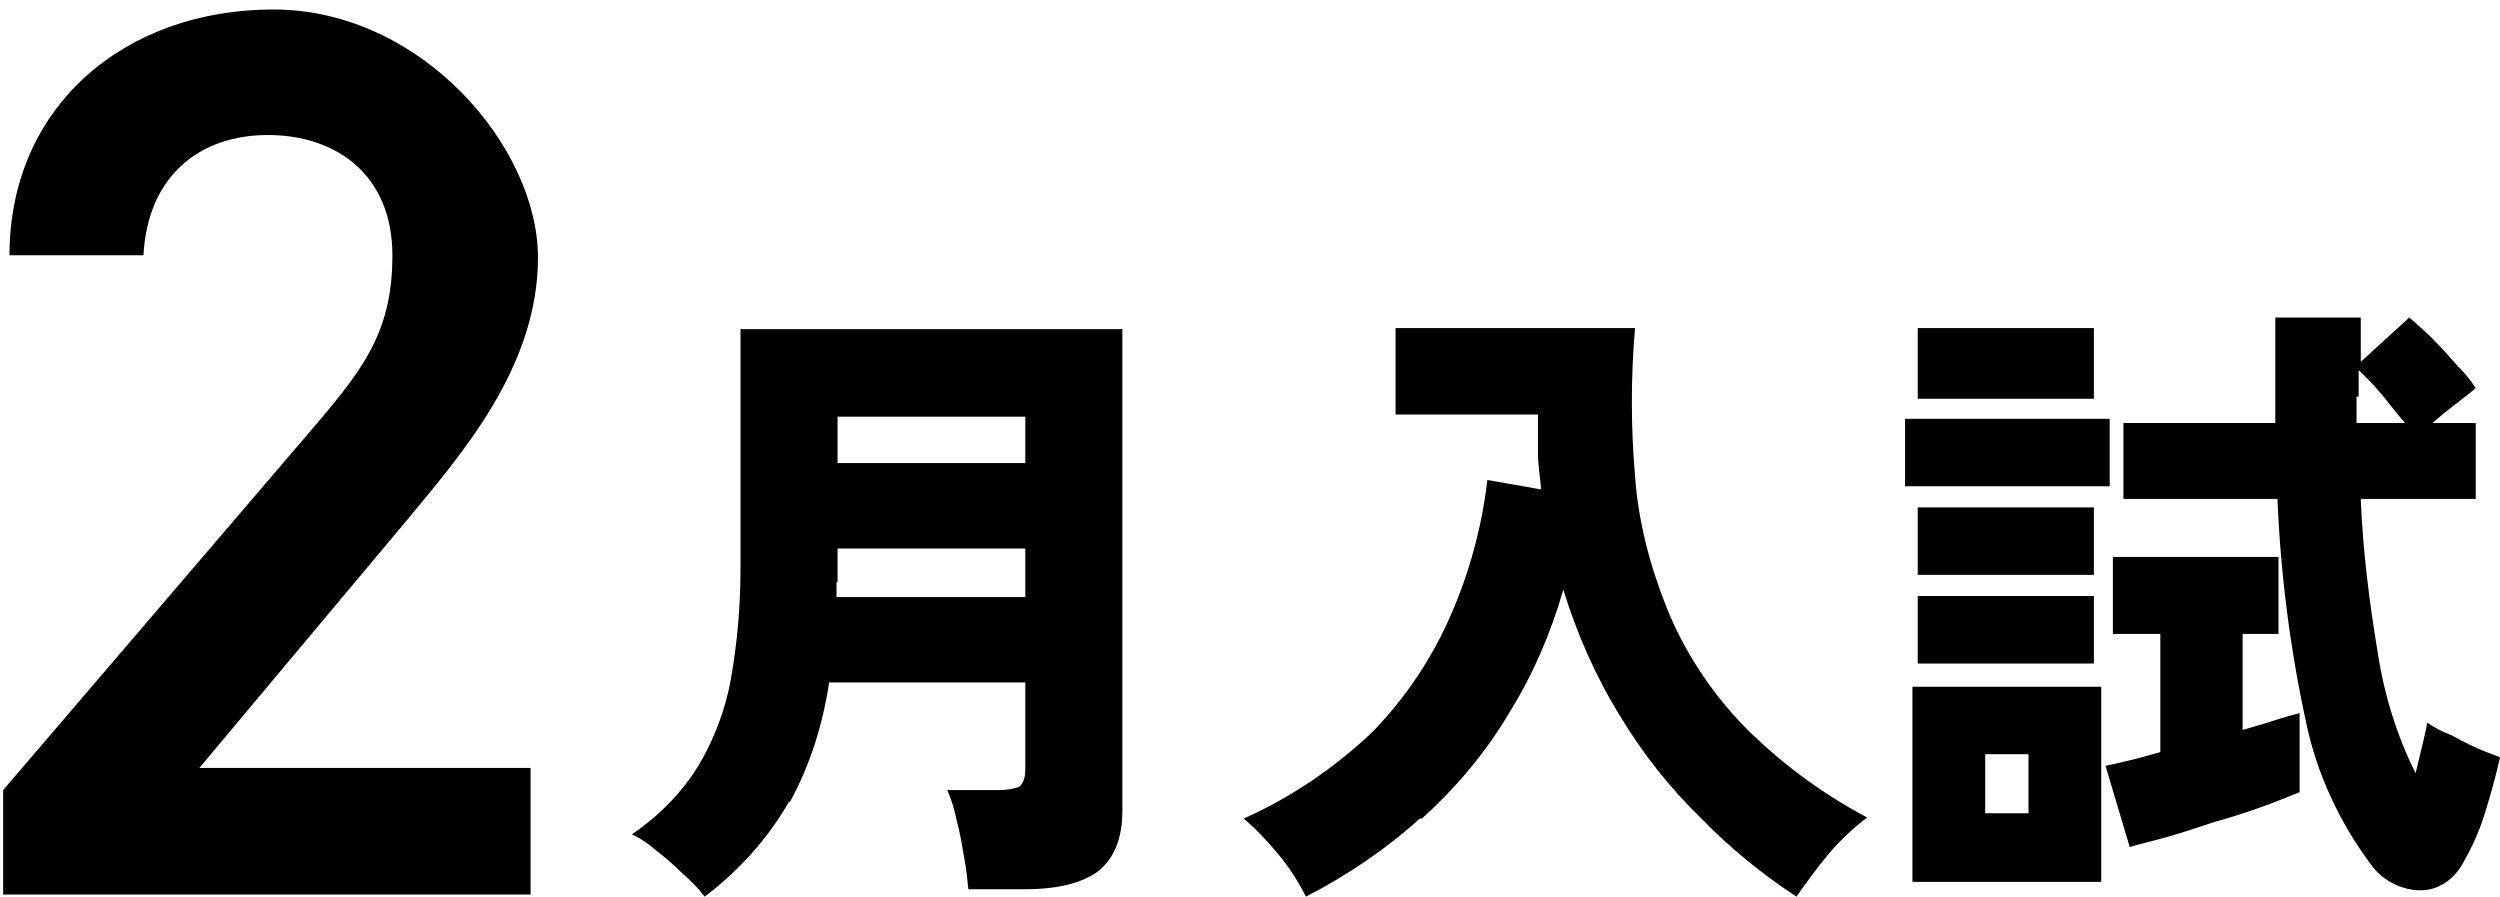
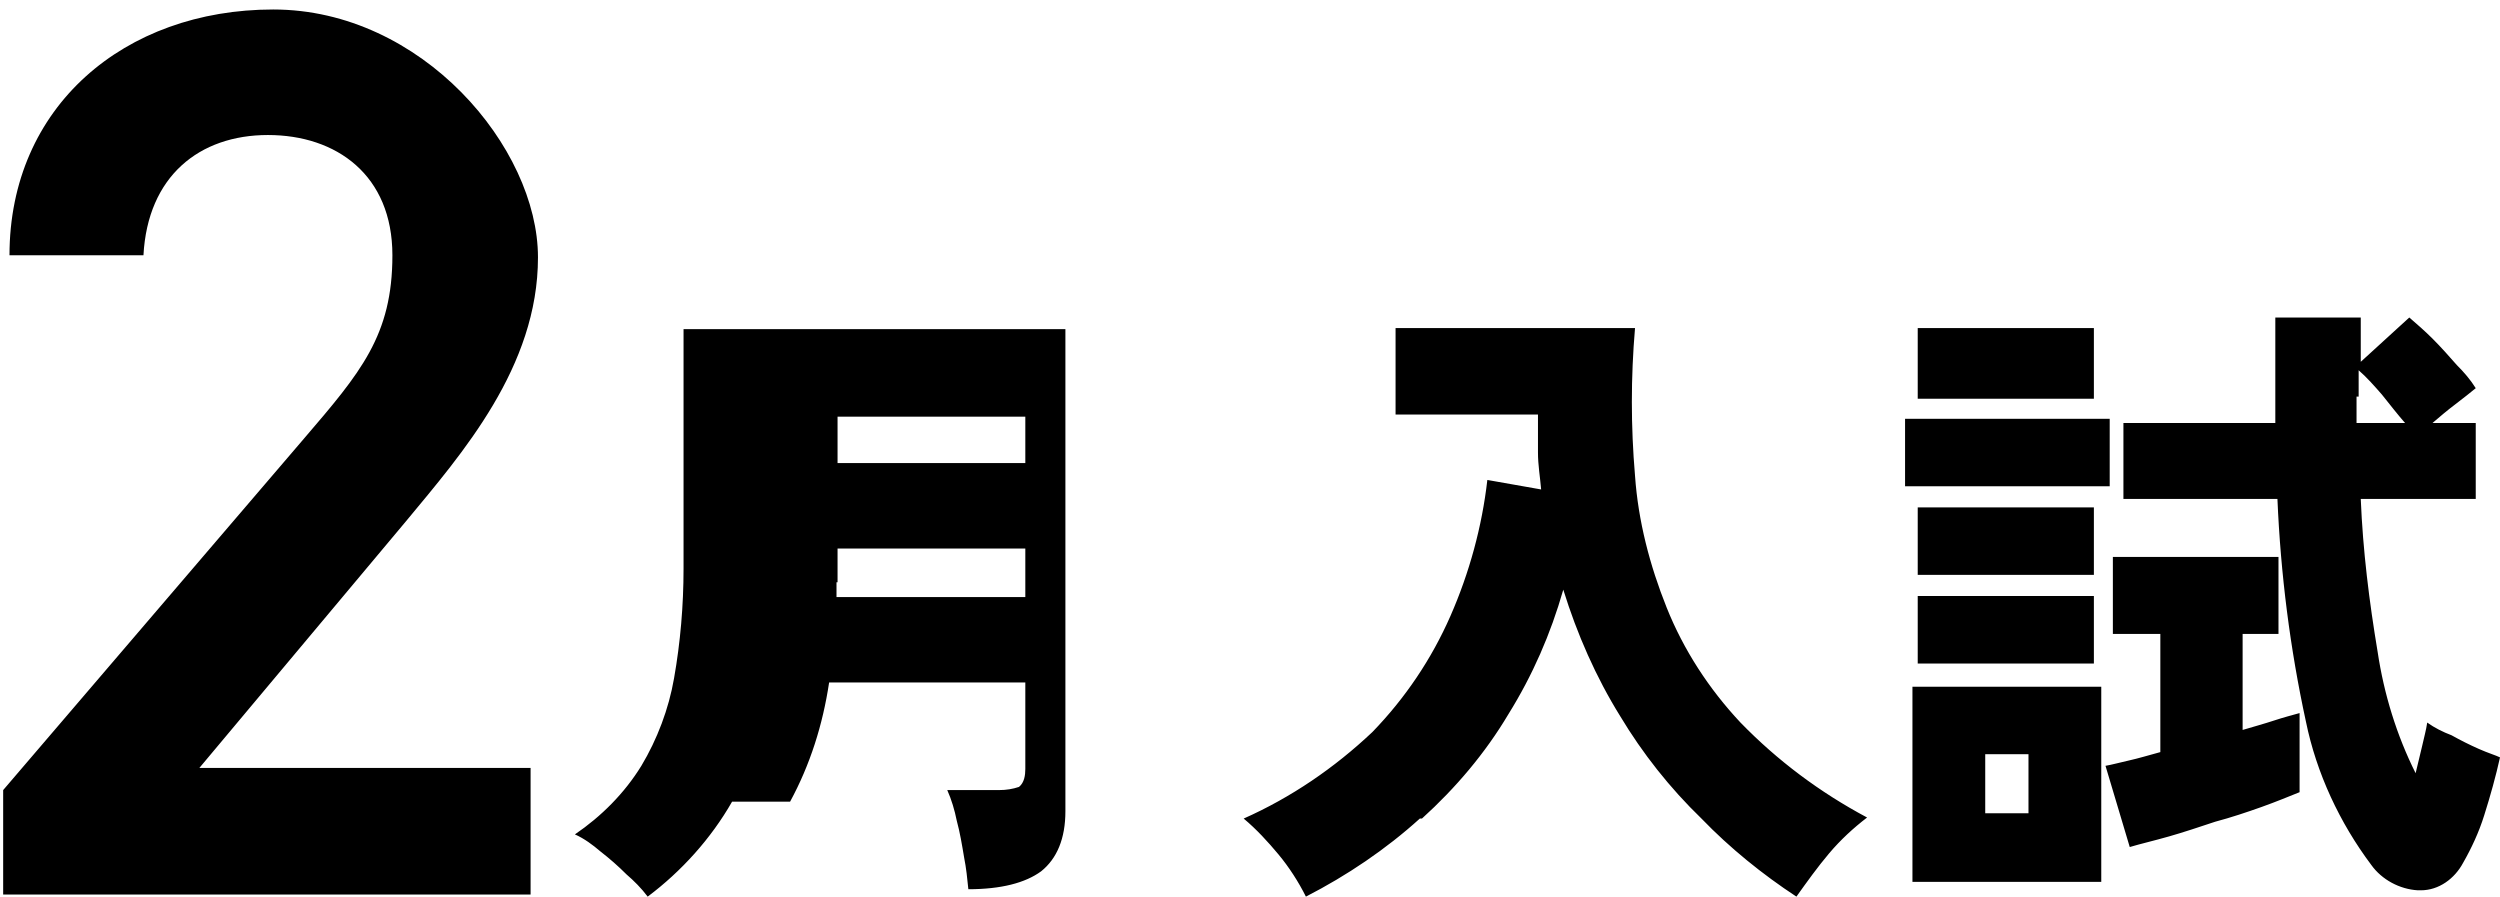
<svg xmlns="http://www.w3.org/2000/svg" id="_レイヤー_1" data-name="レイヤー_1" version="1.1" viewBox="0 0 237 85">
  <defs>
    <style>
      .st0 {
        fill-rule: evenodd;
      }
    </style>
  </defs>
-   <path id="event-feb.svg" class="st0" d="M50.3,72.8h-31.4l19.6-23.4c5.3-6.4,12.5-14.6,12.5-25S40,.9,25.9.9.9,10.1.9,24.2h12.7c.4-7.5,5.3-11.4,11.8-11.4s11.8,3.8,11.8,11.4-3,11.1-8.4,17.4L.3,74.9v9.9h50v-12ZM74.9,76c1.9-3.5,3.1-7.3,3.7-11.3h18.6v8.2c0,.6-.1,1.3-.6,1.7-.6.2-1.2.3-1.9.3h-4.9c.4.9.7,1.9.9,2.9.3,1.1.5,2.3.7,3.5.2,1,.3,2,.4,3h5.4c3.1,0,5.4-.6,6.9-1.7,1.5-1.2,2.3-3.1,2.3-5.7V31.2h-36.2v22.7c0,3.5-.3,7-.9,10.4-.5,2.9-1.6,5.8-3.1,8.3-1.6,2.6-3.8,4.8-6.3,6.5.9.4,1.7,1,2.4,1.6.9.7,1.7,1.4,2.5,2.2.7.6,1.4,1.3,2,2.1,3.2-2.4,6-5.5,8-9ZM79.4,55.2v-3.2h17.8v4.6h-17.9c0-.4,0-.9,0-1.4ZM79.4,39.5h17.8v4.4h-17.8v-4.4ZM134.8,77.6c3.2-2.9,6-6.2,8.2-9.9,2.3-3.7,4-7.6,5.2-11.8,1.3,4.2,3.1,8.3,5.4,12,2.1,3.5,4.7,6.8,7.7,9.7,2.7,2.8,5.8,5.3,9,7.4,1-1.4,2-2.8,3.1-4.1,1.1-1.3,2.3-2.4,3.6-3.4-4.5-2.4-8.5-5.4-12-9-3-3.2-5.4-6.9-7-10.9-1.6-4-2.7-8.2-3-12.5-.4-4.7-.4-9.3,0-14h-22.7v8.2h13.5c0,1.2,0,2.4,0,3.6,0,1.2.2,2.3.3,3.5l-5.1-.9c-.5,4.4-1.7,8.8-3.5,12.9-1.8,4.1-4.3,7.8-7.4,11-3.6,3.4-7.7,6.2-12.2,8.2,1.2,1,2.3,2.2,3.3,3.4,1,1.2,1.9,2.6,2.6,4,3.9-2,7.6-4.5,10.8-7.4h0ZM229.5,84.4c1.7,0,3.2-1.1,4-2.6.8-1.4,1.5-2.9,2-4.5.6-1.9,1.1-3.7,1.5-5.5-.4-.2-1.1-.4-2-.8s-1.7-.8-2.6-1.3c-.8-.3-1.6-.7-2.3-1.2-.1.7-.3,1.4-.5,2.3-.2.8-.4,1.7-.6,2.5-1.8-3.6-3-7.5-3.6-11.5-.8-4.8-1.4-9.6-1.6-14.5h10.9v-7.2h-4.1c.7-.6,1.4-1.2,2.2-1.8.8-.6,1.4-1.1,1.9-1.5-.5-.8-1.1-1.5-1.8-2.2-.7-.8-1.5-1.7-2.3-2.5-.7-.7-1.5-1.4-2.2-2l-4.6,4.2c0-.7,0-1.4,0-2.1,0-.8,0-1.5,0-2.1h-8.1c0,1.7,0,3.4,0,5.1,0,1.7,0,3.3,0,4.9h-14.4v7.2h14.6c.3,7.1,1.2,14.2,2.7,21.1,1,4.9,3.2,9.6,6.2,13.6,1,1.4,2.7,2.3,4.4,2.4h0ZM205.6,79.3c1.4-.4,2.9-.9,4.4-1.4,1.5-.4,3-.9,4.4-1.4s2.6-1,3.6-1.4v-7.5c-.7.2-1.5.4-2.4.7s-2,.6-3,.9v-9.1h3.4v-7.3h-15.7v7.3h4.5v11.2c-1.1.3-2.1.6-3,.8s-1.6.4-2.2.5l2.3,7.7c1-.3,2.3-.6,3.7-1h0ZM199.2,83.6v-18.5h-17.9v18.5h17.9ZM200,46.1v-6.4h-19.4v6.4h19.4ZM198.5,37.8v-6.7h-16.7v6.7h16.7ZM198.5,62.9v-6.4h-16.7v6.4h16.7ZM198.5,54.5v-6.4h-16.7v6.4h16.7ZM188.2,71.5h4.1v5.6h-4.1v-5.6ZM223.6,37.6c0-.8,0-1.7,0-2.5.8.7,1.5,1.5,2.2,2.3.8,1,1.5,1.9,2.2,2.7h-4.6c0-.8,0-1.6,0-2.5h0Z" />
+   <path id="event-feb.svg" class="st0" d="M50.3,72.8h-31.4l19.6-23.4c5.3-6.4,12.5-14.6,12.5-25S40,.9,25.9.9.9,10.1.9,24.2h12.7c.4-7.5,5.3-11.4,11.8-11.4s11.8,3.8,11.8,11.4-3,11.1-8.4,17.4L.3,74.9v9.9h50v-12ZM74.9,76c1.9-3.5,3.1-7.3,3.7-11.3h18.6v8.2c0,.6-.1,1.3-.6,1.7-.6.2-1.2.3-1.9.3h-4.9c.4.9.7,1.9.9,2.9.3,1.1.5,2.3.7,3.5.2,1,.3,2,.4,3c3.1,0,5.4-.6,6.9-1.7,1.5-1.2,2.3-3.1,2.3-5.7V31.2h-36.2v22.7c0,3.5-.3,7-.9,10.4-.5,2.9-1.6,5.8-3.1,8.3-1.6,2.6-3.8,4.8-6.3,6.5.9.4,1.7,1,2.4,1.6.9.7,1.7,1.4,2.5,2.2.7.6,1.4,1.3,2,2.1,3.2-2.4,6-5.5,8-9ZM79.4,55.2v-3.2h17.8v4.6h-17.9c0-.4,0-.9,0-1.4ZM79.4,39.5h17.8v4.4h-17.8v-4.4ZM134.8,77.6c3.2-2.9,6-6.2,8.2-9.9,2.3-3.7,4-7.6,5.2-11.8,1.3,4.2,3.1,8.3,5.4,12,2.1,3.5,4.7,6.8,7.7,9.7,2.7,2.8,5.8,5.3,9,7.4,1-1.4,2-2.8,3.1-4.1,1.1-1.3,2.3-2.4,3.6-3.4-4.5-2.4-8.5-5.4-12-9-3-3.2-5.4-6.9-7-10.9-1.6-4-2.7-8.2-3-12.5-.4-4.7-.4-9.3,0-14h-22.7v8.2h13.5c0,1.2,0,2.4,0,3.6,0,1.2.2,2.3.3,3.5l-5.1-.9c-.5,4.4-1.7,8.8-3.5,12.9-1.8,4.1-4.3,7.8-7.4,11-3.6,3.4-7.7,6.2-12.2,8.2,1.2,1,2.3,2.2,3.3,3.4,1,1.2,1.9,2.6,2.6,4,3.9-2,7.6-4.5,10.8-7.4h0ZM229.5,84.4c1.7,0,3.2-1.1,4-2.6.8-1.4,1.5-2.9,2-4.5.6-1.9,1.1-3.7,1.5-5.5-.4-.2-1.1-.4-2-.8s-1.7-.8-2.6-1.3c-.8-.3-1.6-.7-2.3-1.2-.1.7-.3,1.4-.5,2.3-.2.8-.4,1.7-.6,2.5-1.8-3.6-3-7.5-3.6-11.5-.8-4.8-1.4-9.6-1.6-14.5h10.9v-7.2h-4.1c.7-.6,1.4-1.2,2.2-1.8.8-.6,1.4-1.1,1.9-1.5-.5-.8-1.1-1.5-1.8-2.2-.7-.8-1.5-1.7-2.3-2.5-.7-.7-1.5-1.4-2.2-2l-4.6,4.2c0-.7,0-1.4,0-2.1,0-.8,0-1.5,0-2.1h-8.1c0,1.7,0,3.4,0,5.1,0,1.7,0,3.3,0,4.9h-14.4v7.2h14.6c.3,7.1,1.2,14.2,2.7,21.1,1,4.9,3.2,9.6,6.2,13.6,1,1.4,2.7,2.3,4.4,2.4h0ZM205.6,79.3c1.4-.4,2.9-.9,4.4-1.4,1.5-.4,3-.9,4.4-1.4s2.6-1,3.6-1.4v-7.5c-.7.2-1.5.4-2.4.7s-2,.6-3,.9v-9.1h3.4v-7.3h-15.7v7.3h4.5v11.2c-1.1.3-2.1.6-3,.8s-1.6.4-2.2.5l2.3,7.7c1-.3,2.3-.6,3.7-1h0ZM199.2,83.6v-18.5h-17.9v18.5h17.9ZM200,46.1v-6.4h-19.4v6.4h19.4ZM198.5,37.8v-6.7h-16.7v6.7h16.7ZM198.5,62.9v-6.4h-16.7v6.4h16.7ZM198.5,54.5v-6.4h-16.7v6.4h16.7ZM188.2,71.5h4.1v5.6h-4.1v-5.6ZM223.6,37.6c0-.8,0-1.7,0-2.5.8.7,1.5,1.5,2.2,2.3.8,1,1.5,1.9,2.2,2.7h-4.6c0-.8,0-1.6,0-2.5h0Z" />
</svg>